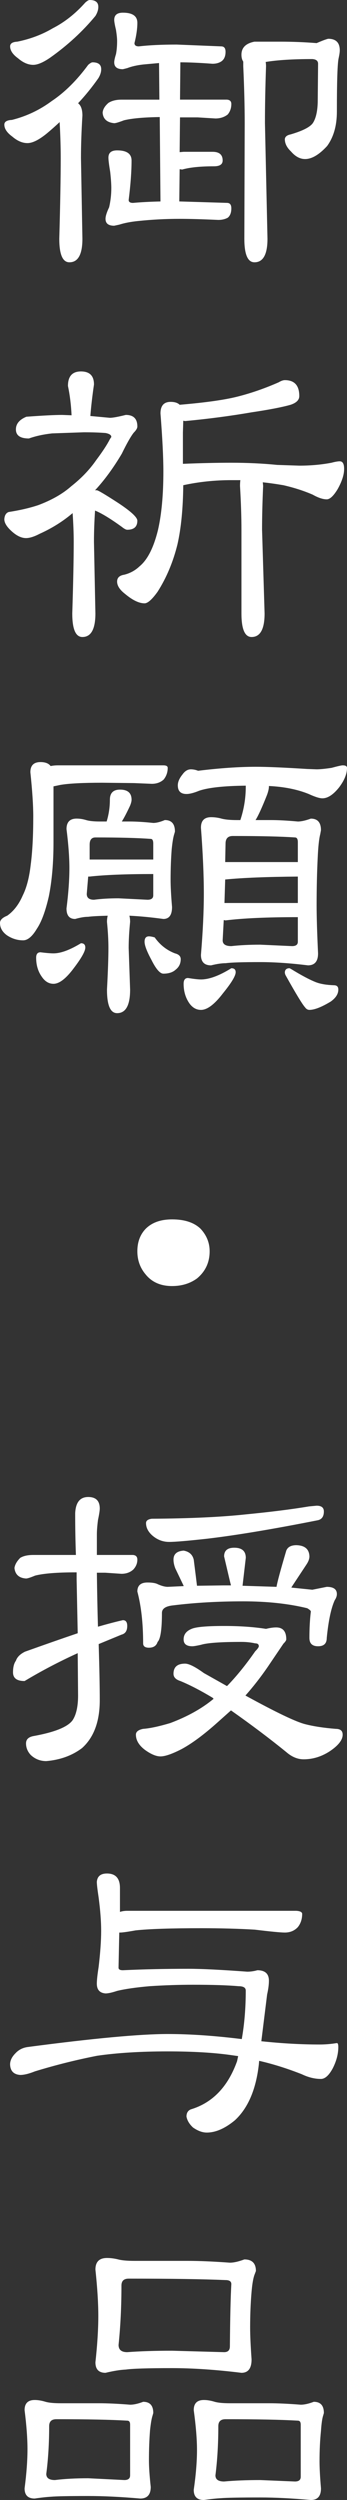
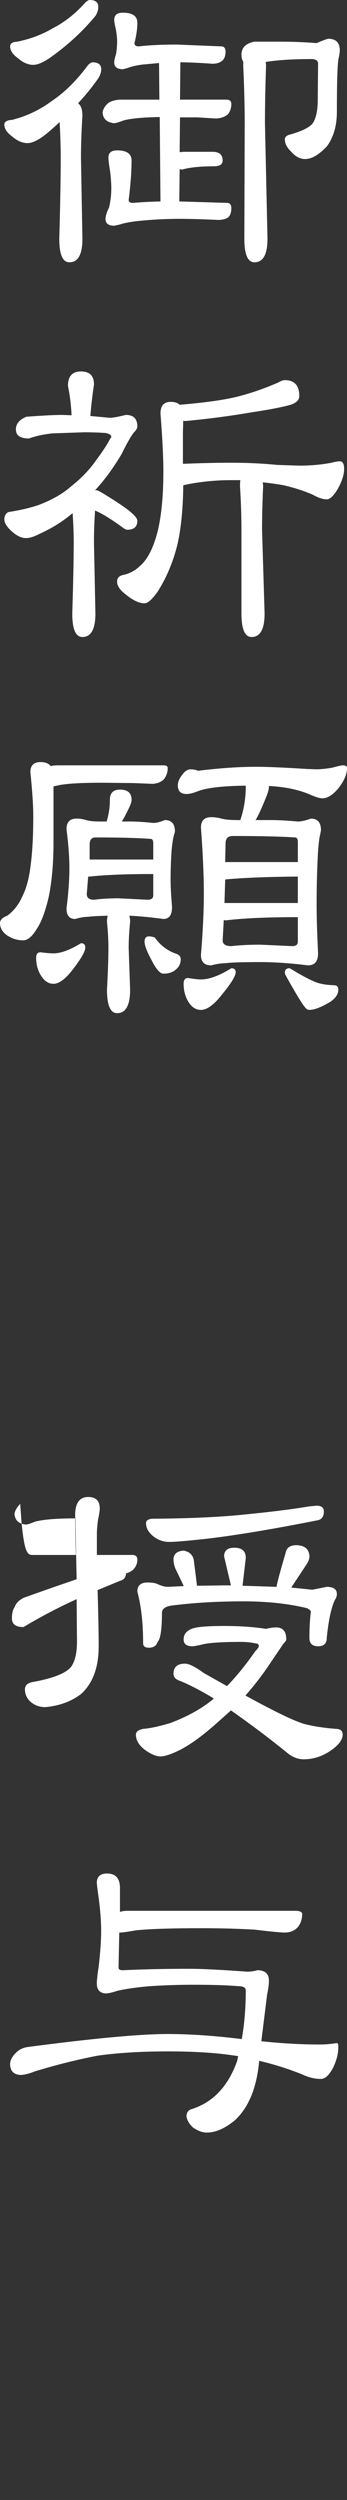
<svg xmlns="http://www.w3.org/2000/svg" version="1.1" id="レイヤー_1" x="0px" y="0px" width="30px" height="215.639px" viewBox="0 0 30 215.639" enable-background="new 0 0 30 215.639" xml:space="preserve">
  <rect x="0" y="0" width="30" height="215.639" fill="#333333" stroke="none" />
  <g>
    <path fill="#FFFFFF" d="M8,5.375c0.5,0,0.75,0.198,0.75,0.594c0,0.25-0.083,0.511-0.25,0.781C7.958,7.521,7.375,8.24,6.75,8.906   C7,9.094,7.125,9.448,7.125,9.969C7.042,11.323,7,12.542,7,13.625l0.125,6.969c0,1.354-0.375,2.031-1.125,2.031   c-0.583,0-0.875-0.677-0.875-2.031c0.083-2.958,0.125-5.281,0.125-6.969c0-0.938-0.031-1.969-0.094-3.094   c-0.354,0.333-0.719,0.656-1.094,0.969c-0.688,0.563-1.25,0.844-1.688,0.844S1.5,12.156,1.063,11.781   c-0.458-0.333-0.688-0.677-0.688-1.031c0-0.25,0.219-0.385,0.656-0.406c1.25-0.313,2.396-0.854,3.438-1.625   c1.125-0.75,2.177-1.792,3.156-3.125C7.792,5.448,7.917,5.375,8,5.375z M7.75,0C8.25,0,8.5,0.198,8.5,0.594   c0,0.25-0.083,0.511-0.25,0.781C7.146,2.708,5.844,3.906,4.344,4.969C3.739,5.386,3.25,5.594,2.875,5.594   C2.438,5.594,2,5.406,1.563,5.031C1.104,4.698,0.875,4.354,0.875,4c0-0.25,0.208-0.385,0.625-0.406   c1.125-0.229,2.146-0.614,3.063-1.156c1.021-0.521,1.958-1.26,2.813-2.219C7.542,0.073,7.667,0,7.75,0z M10.625,1.094   c0.833,0,1.25,0.292,1.25,0.875c0,0.5-0.083,1.083-0.25,1.75C11.625,3.906,11.75,4,12,4c0.896-0.104,1.989-0.156,3.281-0.156   L19.125,4c0.25,0,0.375,0.156,0.375,0.469c0,0.375-0.115,0.646-0.344,0.813C18.948,5.427,18.688,5.5,18.375,5.5   c-1.125-0.083-2.052-0.125-2.781-0.125l-0.031,3.219h4.063C19.875,8.615,20,8.74,20,8.969c0,0.354-0.104,0.656-0.313,0.906   c-0.292,0.229-0.646,0.344-1.063,0.344l-1.531-0.094h-1.531l-0.031,3l0.344-0.031h2.5c0.583,0,0.875,0.25,0.875,0.75   c0,0.333-0.25,0.5-0.75,0.5c-1.188,0-2.104,0.094-2.75,0.281l-0.219-0.031L15.5,17.375l4.125,0.125c0.25,0,0.375,0.156,0.375,0.469   c0,0.375-0.104,0.646-0.313,0.813c-0.229,0.125-0.5,0.188-0.813,0.188c-1.375-0.063-2.49-0.094-3.344-0.094   c-1.208,0-2.406,0.063-3.594,0.188c-0.625,0.063-1.167,0.167-1.625,0.313l-0.438,0.094c-0.5,0-0.75-0.198-0.75-0.594   c0-0.229,0.104-0.563,0.313-1c0.125-0.542,0.188-1.094,0.188-1.656c0-0.333-0.031-0.792-0.094-1.375   c-0.104-0.625-0.156-1.042-0.156-1.25c0-0.417,0.25-0.625,0.75-0.625c0.833,0,1.25,0.292,1.25,0.875   c0,0.938-0.083,2.073-0.25,3.406c0,0.167,0.125,0.25,0.375,0.25c0.688-0.063,1.479-0.104,2.375-0.125l-0.063-7.281   c-1.396,0.021-2.427,0.115-3.094,0.281c-0.438,0.167-0.719,0.25-0.844,0.25c-0.625-0.063-0.958-0.364-1-0.906   c0.021-0.292,0.188-0.573,0.5-0.844c0.292-0.188,0.667-0.281,1.125-0.281h3.281L13.75,5.438l-1.375,0.125   c-0.542,0.063-1,0.167-1.375,0.313l-0.375,0.094c-0.5,0-0.75-0.198-0.75-0.594c0-0.146,0.052-0.385,0.156-0.719   c0.063-0.333,0.094-0.708,0.094-1.125c0-0.208-0.031-0.521-0.094-0.938C9.927,2.156,9.875,1.865,9.875,1.719   C9.875,1.302,10.125,1.094,10.625,1.094z M22,3.594h2.219c1.063,0,2.114,0.042,3.156,0.125c0.479-0.208,0.813-0.333,1-0.375   c0.667,0,1,0.333,1,1c0,0.146-0.031,0.365-0.094,0.656c-0.104,0.417-0.156,1.958-0.156,4.625c0,1.208-0.281,2.198-0.844,2.969   c-0.688,0.75-1.323,1.125-1.906,1.125c-0.438,0-0.844-0.219-1.219-0.656c-0.354-0.333-0.531-0.688-0.531-1.063   c0.021-0.208,0.188-0.344,0.5-0.406c1.063-0.313,1.708-0.646,1.938-1c0.25-0.396,0.385-0.989,0.406-1.781L27.5,5.5   c0-0.25-0.167-0.385-0.5-0.406c-1.667,0-3.011,0.083-4.031,0.25C22.989,5.469,23,5.594,23,5.719   c-0.063,1.813-0.094,3.448-0.094,4.906l0.219,9.969c0,1.354-0.375,2.031-1.125,2.031c-0.583,0-0.875-0.677-0.875-2.031l0.031-9.969   c0-1.458-0.042-3.094-0.125-4.906V5.313c-0.104-0.146-0.156-0.344-0.156-0.594C20.875,4.115,21.25,3.74,22,3.594z" />
    <path fill="#FFFFFF" d="M7,32.039c0.75,0,1.125,0.375,1.125,1.125c-0.146,1-0.25,1.906-0.313,2.719L9.5,36.039   c0.25,0,0.708-0.083,1.375-0.25c0.667,0,1,0.333,1,1c0,0.146-0.104,0.323-0.313,0.531c-0.25,0.313-0.594,0.917-1.031,1.813   c-0.729,1.229-1.5,2.281-2.313,3.156h0.156c0.104,0,0.719,0.365,1.844,1.094c1.104,0.729,1.656,1.24,1.656,1.531   c0,0.521-0.292,0.781-0.875,0.781c-0.104,0-0.261-0.083-0.469-0.25c-0.979-0.708-1.75-1.177-2.313-1.406   c-0.063,0.979-0.094,1.875-0.094,2.688l0.125,6.188c0,1.354-0.375,2.031-1.125,2.031c-0.583,0-0.875-0.677-0.875-2.031   c0.083-2.625,0.125-4.688,0.125-6.188c0-0.729-0.031-1.552-0.094-2.469C5.448,44.966,4.5,45.56,3.438,46.039   c-0.479,0.25-0.875,0.375-1.188,0.375c-0.417,0-0.854-0.219-1.313-0.656c-0.375-0.354-0.563-0.677-0.563-0.969   c0.021-0.333,0.146-0.542,0.375-0.625c0.958-0.146,1.813-0.344,2.563-0.594c1.167-0.438,2.114-0.979,2.844-1.625   c0.875-0.688,1.594-1.438,2.156-2.25c0.563-0.75,0.958-1.354,1.188-1.813l0.125-0.188c0-0.167-0.167-0.281-0.5-0.344   c-0.521-0.042-1.146-0.063-1.875-0.063L4.5,37.383c-0.75,0.083-1.417,0.229-2,0.438c-0.75,0-1.125-0.26-1.125-0.781   c0-0.479,0.302-0.844,0.906-1.094c1.417-0.104,2.448-0.156,3.094-0.156l0.813,0.031c-0.042-0.896-0.146-1.739-0.313-2.531   C5.875,32.456,6.25,32.039,7,32.039z M24.625,32.789c0.833,0,1.25,0.458,1.25,1.375c0,0.333-0.25,0.583-0.75,0.75   c-0.729,0.208-1.865,0.427-3.406,0.656C19.906,35.883,18,36.133,16,36.32l-0.156-0.031l-0.031,1.031v2.688   c1.542-0.063,2.938-0.094,4.188-0.094c1.396,0,2.719,0.063,3.969,0.188l1.906,0.063c0.979,0,1.906-0.083,2.781-0.25   c0.313-0.083,0.552-0.125,0.719-0.125c0.25,0,0.375,0.219,0.375,0.656c0,0.5-0.188,1.083-0.563,1.75   c-0.354,0.583-0.667,0.875-0.938,0.875c-0.333,0-0.74-0.135-1.219-0.406c-0.771-0.333-1.615-0.604-2.531-0.813   c-0.604-0.104-1.198-0.188-1.781-0.25l0.031,0.313c-0.063,1.396-0.094,2.656-0.094,3.781l0.219,7.219   c0,1.354-0.375,2.031-1.125,2.031c-0.583,0-0.875-0.677-0.875-2.031v-7.219c0-1.125-0.042-2.385-0.125-3.781   c0-0.167,0.01-0.333,0.031-0.5H20c-1.438,0-2.823,0.146-4.156,0.438c-0.021,2.021-0.188,3.719-0.5,5.094   c-0.375,1.521-0.948,2.886-1.719,4.094c-0.479,0.667-0.854,1-1.125,1c-0.479,0-1.042-0.271-1.688-0.813   c-0.458-0.354-0.688-0.708-0.688-1.063c0-0.333,0.208-0.531,0.625-0.594c0.5-0.125,0.938-0.364,1.313-0.719   c0.688-0.563,1.219-1.604,1.594-3.125c0.313-1.354,0.469-3.042,0.469-5.063c0-1.208-0.083-2.875-0.25-5c0-0.667,0.292-1,0.875-1   c0.354,0,0.614,0.083,0.781,0.25c2.25-0.188,3.938-0.427,5.063-0.719c1.146-0.292,2.313-0.698,3.5-1.219   C24.302,32.852,24.479,32.789,24.625,32.789z" />
    <path fill="#FFFFFF" d="M5.031,66.015h9.094c0.25,0,0.375,0.073,0.375,0.219c0,0.375-0.115,0.708-0.344,1   c-0.271,0.25-0.615,0.375-1.031,0.375l-1.531-0.063l-2.75-0.031c-1.688,0-2.896,0.063-3.625,0.188l-0.594,0.125v4.844   c0,1.771-0.136,3.323-0.406,4.656c-0.292,1.271-0.636,2.198-1.031,2.781c-0.396,0.667-0.792,1-1.188,1   c-0.5,0-0.969-0.146-1.406-0.438C0.198,80.379,0,80.026,0,79.609c0-0.25,0.208-0.458,0.625-0.625   c0.563-0.396,1.01-0.979,1.344-1.75c0.333-0.667,0.563-1.552,0.688-2.656c0.146-1.104,0.219-2.489,0.219-4.156   c0-0.958-0.083-2.229-0.25-3.813c0-0.583,0.292-0.875,0.875-0.875c0.417,0,0.708,0.114,0.875,0.344   C4.563,66.036,4.781,66.015,5.031,66.015z M3.5,82.14c0.5,0.063,0.875,0.094,1.125,0.094c0.625,0,1.417-0.292,2.375-0.875   c0.25,0,0.375,0.125,0.375,0.375c0,0.313-0.333,0.906-1,1.781c-0.667,0.896-1.25,1.344-1.75,1.344c-0.396,0-0.729-0.198-1-0.594   c-0.333-0.458-0.5-1.011-0.5-1.656C3.125,82.296,3.25,82.14,3.5,82.14z M10.375,68.109c0.667,0,1,0.292,1,0.875   c0,0.125-0.042,0.292-0.125,0.5c-0.292,0.625-0.531,1.083-0.719,1.375h0.656c0.583,0,1.271,0.042,2.063,0.125   c0.271,0,0.604-0.083,1-0.25c0.583,0,0.875,0.333,0.875,1l-0.063,0.219c-0.083,0.25-0.156,0.688-0.219,1.313   c-0.063,0.833-0.094,1.708-0.094,2.625c0,0.583,0.042,1.364,0.125,2.344c0,0.688-0.25,1.031-0.75,1.031   c-1.063-0.146-2.042-0.239-2.938-0.281c0.042,0.167,0.063,0.344,0.063,0.531c-0.083,0.833-0.125,1.583-0.125,2.25l0.125,3.594   c0,1.354-0.375,2.031-1.125,2.031c-0.583,0-0.875-0.677-0.875-2.031c0.083-1.542,0.125-2.739,0.125-3.594   c0-0.667-0.042-1.417-0.125-2.25c0-0.188,0.021-0.364,0.063-0.531c-0.833,0.021-1.396,0.052-1.688,0.094   c-0.313,0-0.688,0.063-1.125,0.188c-0.5,0-0.75-0.302-0.75-0.906C5.917,77.046,6,75.89,6,74.89c0-0.938-0.083-2.063-0.25-3.375   c0-0.604,0.292-0.906,0.875-0.906c0.271,0,0.542,0.042,0.813,0.125c0.271,0.083,0.667,0.125,1.188,0.125h0.594   C9.406,70.254,9.5,69.629,9.5,68.984C9.5,68.401,9.792,68.109,10.375,68.109z M10.25,77.484l2.5,0.125c0.333,0,0.5-0.125,0.5-0.375   V75.39c-2.354,0-4.188,0.073-5.5,0.219H7.625l-0.125,1.5c0,0.333,0.208,0.5,0.625,0.5C8.75,77.526,9.458,77.484,10.25,77.484z    M7.75,74.14h0.125h5.25h0.125v-1.375c0-0.271-0.073-0.406-0.219-0.406c-1.125-0.083-2.719-0.125-4.781-0.125   c-0.333,0-0.5,0.208-0.5,0.625V74.14z M12.875,80.765c0.125,0,0.292,0.031,0.5,0.094c0.458,0.646,1.042,1.104,1.75,1.375   c0.333,0.083,0.5,0.25,0.5,0.5c0,0.375-0.146,0.677-0.438,0.906c-0.25,0.229-0.604,0.344-1.063,0.344   c-0.292,0-0.636-0.396-1.031-1.188c-0.396-0.729-0.594-1.25-0.594-1.563S12.625,80.765,12.875,80.765z M16.5,66.359   c0.208,0,0.417,0.042,0.625,0.125c1.875-0.229,3.542-0.344,5-0.344c0.958,0,2.427,0.063,4.406,0.188l0.844,0.031   c0.292,0,0.719-0.042,1.281-0.125c0.542-0.146,0.864-0.219,0.969-0.219c0.25,0,0.375,0.073,0.375,0.219   c0,0.521-0.229,1.083-0.688,1.688c-0.5,0.625-0.979,0.938-1.438,0.938c-0.25,0-0.646-0.125-1.188-0.375   c-0.979-0.396-2.125-0.625-3.438-0.688v0.063c0,0.167-0.052,0.396-0.156,0.688c-0.438,1.104-0.771,1.833-1,2.188h1.313   c0.667,0,1.448,0.042,2.344,0.125c0.292,0,0.667-0.083,1.125-0.25c0.583,0,0.875,0.333,0.875,1l-0.063,0.344   c-0.104,0.396-0.177,1.073-0.219,2.031c-0.063,1.271-0.094,2.636-0.094,4.094c0,1.021,0.042,2.406,0.125,4.156   c0,0.688-0.292,1.031-0.875,1.031c-1.521-0.188-2.896-0.281-4.125-0.281c-1.542,0-2.531,0.031-2.969,0.094   c-0.354,0-0.781,0.063-1.281,0.188c-0.583,0-0.875-0.302-0.875-0.906c0.167-2,0.25-3.761,0.25-5.281   c0-1.583-0.083-3.479-0.25-5.688c0-0.604,0.292-0.906,0.875-0.906c0.313,0,0.614,0.042,0.906,0.125   c0.313,0.083,0.76,0.125,1.344,0.125h0.281c0.313-0.938,0.469-1.896,0.469-2.875v-0.094c-1.896,0.021-3.24,0.167-4.031,0.438   c-0.458,0.188-0.823,0.281-1.094,0.281c-0.5,0-0.75-0.25-0.75-0.75c0-0.292,0.135-0.604,0.406-0.938   C15.989,66.504,16.229,66.359,16.5,66.359z M16.25,84.359c0.521,0.083,0.896,0.125,1.125,0.125c0.708,0,1.583-0.323,2.625-0.969   c0.25,0,0.375,0.114,0.375,0.344c0,0.313-0.365,0.917-1.094,1.813c-0.729,0.958-1.365,1.438-1.906,1.438   c-0.396,0-0.729-0.188-1-0.563c-0.333-0.479-0.5-1.042-0.5-1.688C15.875,84.526,16,84.359,16.25,84.359z M22.5,81.484l2.75,0.125   c0.333,0,0.5-0.125,0.5-0.375v-2.125c-2.667,0-4.75,0.094-6.25,0.281l-0.156-0.031l-0.094,1.75c0,0.333,0.25,0.5,0.75,0.5   C20.729,81.526,21.563,81.484,22.5,81.484z M19.406,77.89h0.219h6.125v-2.281c-2.667,0.021-4.75,0.104-6.25,0.25h-0.031   L19.406,77.89z M19.469,74.359h6.281V72.64c0-0.271-0.083-0.406-0.25-0.406c-1.208-0.083-3-0.125-5.375-0.125   c-0.417,0-0.625,0.219-0.625,0.656L19.469,74.359z M25.031,83.515l0.125,0.063c0.917,0.563,1.646,0.948,2.188,1.156   c0.396,0.146,0.906,0.229,1.531,0.25c0.25,0,0.375,0.125,0.375,0.375c0,0.375-0.219,0.719-0.656,1.031   c-0.792,0.479-1.406,0.719-1.844,0.719c-0.146,0-0.271-0.073-0.375-0.219c-0.229-0.25-0.781-1.156-1.656-2.719   c-0.063-0.104-0.094-0.208-0.094-0.313C24.646,83.629,24.781,83.515,25.031,83.515z" />
-     <path fill="#FFFFFF" d="M14.875,105.179c1.083,0,1.906,0.271,2.469,0.813c0.521,0.563,0.781,1.208,0.781,1.938   c0,0.958-0.365,1.739-1.094,2.344c-0.604,0.438-1.323,0.656-2.156,0.656c-0.979,0-1.74-0.333-2.281-1   c-0.479-0.563-0.719-1.229-0.719-2c0-0.792,0.239-1.438,0.719-1.938C13.135,105.45,13.896,105.179,14.875,105.179z" />
-     <path fill="#FFFFFF" d="M2.875,134.125h3.688c-0.042-1.146-0.063-2.344-0.063-3.594c0.042-0.938,0.417-1.406,1.125-1.406   c0.667,0,1,0.333,1,1c0,0.167-0.052,0.5-0.156,1c-0.063,0.5-0.094,0.906-0.094,1.219v1.781H11.5   c0.25,0.021,0.375,0.156,0.375,0.406c0,0.313-0.115,0.594-0.344,0.844c-0.271,0.25-0.615,0.375-1.031,0.375l-1.406-0.094H8.375   c0.021,1.688,0.052,3.239,0.094,4.656c0.875-0.25,1.594-0.438,2.156-0.563c0.25,0,0.375,0.167,0.375,0.5   c0,0.417-0.167,0.667-0.5,0.75l-1.969,0.813c0.063,2.083,0.094,3.698,0.094,4.844c0,1.833-0.511,3.208-1.531,4.125   c-0.854,0.646-1.886,1.021-3.094,1.125c-0.521,0-0.969-0.177-1.344-0.531c-0.271-0.292-0.406-0.625-0.406-1   c0-0.333,0.208-0.542,0.625-0.625c1.854-0.333,2.989-0.792,3.406-1.375c0.313-0.479,0.469-1.188,0.469-2.125l-0.031-3.656   c-1.604,0.729-3.136,1.531-4.594,2.406c-0.667,0-1-0.25-1-0.75c0-0.438,0.083-0.771,0.25-1c0.104-0.313,0.364-0.573,0.781-0.781   c1.75-0.625,3.271-1.156,4.563-1.594l-0.094-4.625v-0.625H6.531c-1.604,0-2.771,0.094-3.5,0.281   c-0.396,0.167-0.656,0.25-0.781,0.25c-0.604-0.042-0.938-0.344-1-0.906c0.042-0.292,0.208-0.583,0.5-0.875   C2.021,134.208,2.396,134.125,2.875,134.125z M19.375,140.25c1.354,0,2.563,0.083,3.625,0.25c0.333-0.083,0.625-0.125,0.875-0.125   c0.583,0,0.875,0.344,0.875,1.031c0,0.083-0.083,0.208-0.25,0.375l-1.375,2.031c-0.604,0.875-1.24,1.688-1.906,2.438   c2.625,1.438,4.344,2.261,5.156,2.469c0.729,0.188,1.614,0.323,2.656,0.406c0.396,0,0.594,0.167,0.594,0.5   c0,0.458-0.375,0.938-1.125,1.438c-0.708,0.458-1.458,0.688-2.25,0.688c-0.521,0-1.021-0.208-1.5-0.625   c-1.438-1.167-3.031-2.364-4.781-3.594l-1.156,1.031c-1.188,1.063-2.229,1.833-3.125,2.313c-0.813,0.417-1.417,0.625-1.813,0.625   c-0.375,0-0.823-0.188-1.344-0.563c-0.521-0.396-0.781-0.833-0.781-1.313c0-0.25,0.208-0.417,0.625-0.5   c0.583-0.042,1.364-0.208,2.344-0.5c1.5-0.563,2.75-1.261,3.75-2.094l-0.094-0.094c-1.042-0.625-1.969-1.104-2.781-1.438   c-0.396-0.125-0.594-0.333-0.594-0.625c0-0.583,0.333-0.875,1-0.875c0.333,0,0.875,0.271,1.625,0.813l2,1.125   c0.813-0.833,1.625-1.833,2.438-3c0.208-0.208,0.313-0.354,0.313-0.438c0-0.167-0.104-0.25-0.313-0.25   c-0.375-0.083-0.771-0.125-1.188-0.125c-1.792,0-2.958,0.083-3.5,0.25C17,141.958,16.75,142,16.625,142   c-0.5,0-0.75-0.198-0.75-0.594c0-0.417,0.229-0.719,0.688-0.906C16.938,140.333,17.875,140.25,19.375,140.25z M15.875,133.75   c0.479,0.083,0.771,0.344,0.875,0.781c0.146,1.146,0.239,1.896,0.281,2.25l2.219-0.031h0.719l-0.094-0.375l-0.5-2.125   c0-0.5,0.292-0.75,0.875-0.75c0.667,0,1,0.292,1,0.875l-0.281,2.406l2.938,0.094c0.063-0.396,0.344-1.438,0.844-3.125   c0.125-0.313,0.417-0.469,0.875-0.469c0.729,0.021,1.104,0.344,1.125,0.969c0,0.208-0.083,0.438-0.25,0.688l-1.281,1.938   l-0.031,0.063L27,137.125l1.25-0.25c0.583,0,0.875,0.208,0.875,0.625c0,0.167-0.063,0.344-0.188,0.531   c-0.313,0.688-0.542,1.771-0.688,3.25C28.25,141.76,28,142,27.5,142s-0.75-0.239-0.75-0.719c0-0.833,0.042-1.594,0.125-2.281   c0-0.063-0.104-0.156-0.313-0.281c-1.625-0.396-3.469-0.594-5.531-0.594c-2.167,0-4.177,0.114-6.031,0.344   c-0.667,0.063-1,0.281-1,0.656c0,1.417-0.125,2.25-0.375,2.5c-0.104,0.333-0.354,0.5-0.75,0.5c-0.333,0-0.5-0.125-0.5-0.375   c0-1.729-0.167-3.219-0.5-4.469c0-0.521,0.292-0.781,0.875-0.781c0.417,0,0.719,0.052,0.906,0.156   c0.333,0.146,0.614,0.219,0.844,0.219l1.375-0.063v-0.031l-0.719-1.5C15.052,135.01,15,134.76,15,134.531   C15,134.051,15.292,133.792,15.875,133.75z M27.375,129.875c0.417,0,0.625,0.167,0.625,0.5c0,0.417-0.167,0.667-0.5,0.75   c-3.896,0.771-7.083,1.302-9.563,1.594C16.25,132.906,15.146,133,14.625,133c-0.563,0-1.063-0.198-1.5-0.594   c-0.333-0.313-0.5-0.656-0.5-1.031c0-0.208,0.167-0.333,0.5-0.375c3.292-0.021,6-0.146,8.125-0.375   c2.146-0.208,3.969-0.438,5.469-0.688L27.375,129.875z" />
+     <path fill="#FFFFFF" d="M2.875,134.125h3.688c-0.042-1.146-0.063-2.344-0.063-3.594c0.042-0.938,0.417-1.406,1.125-1.406   c0.667,0,1,0.333,1,1c0,0.167-0.052,0.5-0.156,1c-0.063,0.5-0.094,0.906-0.094,1.219v1.781H11.5   c0.25,0.021,0.375,0.156,0.375,0.406c0,0.313-0.115,0.594-0.344,0.844c-0.271,0.25-0.615,0.375-1.031,0.375l-1.406-0.094H8.375   c0.875-0.25,1.594-0.438,2.156-0.563c0.25,0,0.375,0.167,0.375,0.5   c0,0.417-0.167,0.667-0.5,0.75l-1.969,0.813c0.063,2.083,0.094,3.698,0.094,4.844c0,1.833-0.511,3.208-1.531,4.125   c-0.854,0.646-1.886,1.021-3.094,1.125c-0.521,0-0.969-0.177-1.344-0.531c-0.271-0.292-0.406-0.625-0.406-1   c0-0.333,0.208-0.542,0.625-0.625c1.854-0.333,2.989-0.792,3.406-1.375c0.313-0.479,0.469-1.188,0.469-2.125l-0.031-3.656   c-1.604,0.729-3.136,1.531-4.594,2.406c-0.667,0-1-0.25-1-0.75c0-0.438,0.083-0.771,0.25-1c0.104-0.313,0.364-0.573,0.781-0.781   c1.75-0.625,3.271-1.156,4.563-1.594l-0.094-4.625v-0.625H6.531c-1.604,0-2.771,0.094-3.5,0.281   c-0.396,0.167-0.656,0.25-0.781,0.25c-0.604-0.042-0.938-0.344-1-0.906c0.042-0.292,0.208-0.583,0.5-0.875   C2.021,134.208,2.396,134.125,2.875,134.125z M19.375,140.25c1.354,0,2.563,0.083,3.625,0.25c0.333-0.083,0.625-0.125,0.875-0.125   c0.583,0,0.875,0.344,0.875,1.031c0,0.083-0.083,0.208-0.25,0.375l-1.375,2.031c-0.604,0.875-1.24,1.688-1.906,2.438   c2.625,1.438,4.344,2.261,5.156,2.469c0.729,0.188,1.614,0.323,2.656,0.406c0.396,0,0.594,0.167,0.594,0.5   c0,0.458-0.375,0.938-1.125,1.438c-0.708,0.458-1.458,0.688-2.25,0.688c-0.521,0-1.021-0.208-1.5-0.625   c-1.438-1.167-3.031-2.364-4.781-3.594l-1.156,1.031c-1.188,1.063-2.229,1.833-3.125,2.313c-0.813,0.417-1.417,0.625-1.813,0.625   c-0.375,0-0.823-0.188-1.344-0.563c-0.521-0.396-0.781-0.833-0.781-1.313c0-0.25,0.208-0.417,0.625-0.5   c0.583-0.042,1.364-0.208,2.344-0.5c1.5-0.563,2.75-1.261,3.75-2.094l-0.094-0.094c-1.042-0.625-1.969-1.104-2.781-1.438   c-0.396-0.125-0.594-0.333-0.594-0.625c0-0.583,0.333-0.875,1-0.875c0.333,0,0.875,0.271,1.625,0.813l2,1.125   c0.813-0.833,1.625-1.833,2.438-3c0.208-0.208,0.313-0.354,0.313-0.438c0-0.167-0.104-0.25-0.313-0.25   c-0.375-0.083-0.771-0.125-1.188-0.125c-1.792,0-2.958,0.083-3.5,0.25C17,141.958,16.75,142,16.625,142   c-0.5,0-0.75-0.198-0.75-0.594c0-0.417,0.229-0.719,0.688-0.906C16.938,140.333,17.875,140.25,19.375,140.25z M15.875,133.75   c0.479,0.083,0.771,0.344,0.875,0.781c0.146,1.146,0.239,1.896,0.281,2.25l2.219-0.031h0.719l-0.094-0.375l-0.5-2.125   c0-0.5,0.292-0.75,0.875-0.75c0.667,0,1,0.292,1,0.875l-0.281,2.406l2.938,0.094c0.063-0.396,0.344-1.438,0.844-3.125   c0.125-0.313,0.417-0.469,0.875-0.469c0.729,0.021,1.104,0.344,1.125,0.969c0,0.208-0.083,0.438-0.25,0.688l-1.281,1.938   l-0.031,0.063L27,137.125l1.25-0.25c0.583,0,0.875,0.208,0.875,0.625c0,0.167-0.063,0.344-0.188,0.531   c-0.313,0.688-0.542,1.771-0.688,3.25C28.25,141.76,28,142,27.5,142s-0.75-0.239-0.75-0.719c0-0.833,0.042-1.594,0.125-2.281   c0-0.063-0.104-0.156-0.313-0.281c-1.625-0.396-3.469-0.594-5.531-0.594c-2.167,0-4.177,0.114-6.031,0.344   c-0.667,0.063-1,0.281-1,0.656c0,1.417-0.125,2.25-0.375,2.5c-0.104,0.333-0.354,0.5-0.75,0.5c-0.333,0-0.5-0.125-0.5-0.375   c0-1.729-0.167-3.219-0.5-4.469c0-0.521,0.292-0.781,0.875-0.781c0.417,0,0.719,0.052,0.906,0.156   c0.333,0.146,0.614,0.219,0.844,0.219l1.375-0.063v-0.031l-0.719-1.5C15.052,135.01,15,134.76,15,134.531   C15,134.051,15.292,133.792,15.875,133.75z M27.375,129.875c0.417,0,0.625,0.167,0.625,0.5c0,0.417-0.167,0.667-0.5,0.75   c-3.896,0.771-7.083,1.302-9.563,1.594C16.25,132.906,15.146,133,14.625,133c-0.563,0-1.063-0.198-1.5-0.594   c-0.333-0.313-0.5-0.656-0.5-1.031c0-0.208,0.167-0.333,0.5-0.375c3.292-0.021,6-0.146,8.125-0.375   c2.146-0.208,3.969-0.438,5.469-0.688L27.375,129.875z" />
    <path fill="#FFFFFF" d="M11,164.819h14.625c0.313,0.021,0.479,0.104,0.5,0.25c0,0.459-0.125,0.844-0.375,1.156   c-0.292,0.313-0.667,0.469-1.125,0.469c-0.354,0-1.219-0.083-2.594-0.25c-1.396-0.083-2.938-0.125-4.625-0.125   c-2.625,0-4.521,0.063-5.688,0.188c-0.688,0.125-1.136,0.188-1.344,0.188h-0.063l-0.063,3.031c0,0.146,0.125,0.219,0.375,0.219   c1.75-0.083,3.646-0.125,5.688-0.125c1.125,0,2.813,0.084,5.063,0.25c0.292,0,0.583-0.041,0.875-0.125c0.667,0,1,0.303,1,0.906   c0,0.334-0.052,0.729-0.156,1.188l-0.5,4.031c1.771,0.188,3.448,0.281,5.031,0.281c0.5,0,1-0.041,1.5-0.125   c0.083,0,0.125,0.115,0.125,0.344c0,0.584-0.156,1.188-0.469,1.813c-0.333,0.625-0.677,0.938-1.031,0.938   c-0.542,0-1.094-0.135-1.656-0.406c-1.271-0.5-2.5-0.885-3.688-1.156l-0.031,0.344c-0.25,2.146-0.938,3.74-2.063,4.781   c-0.854,0.708-1.667,1.063-2.438,1.063c-0.375,0-0.771-0.146-1.188-0.438c-0.313-0.292-0.5-0.604-0.563-0.938   c0-0.313,0.125-0.521,0.375-0.625c1.875-0.563,3.208-1.947,4-4.156l0.094-0.438l-0.656-0.094c-1.479-0.208-3.292-0.313-5.438-0.313   c-2.333,0-4.365,0.125-6.094,0.375c-1.813,0.354-3.604,0.803-5.375,1.344c-0.521,0.209-0.948,0.313-1.281,0.313   c-0.563-0.041-0.854-0.344-0.875-0.906c0-0.333,0.156-0.656,0.469-0.969c0.271-0.291,0.614-0.469,1.031-0.531   c5.688-0.75,9.729-1.125,12.125-1.125c1.917,0,4.052,0.146,6.406,0.438c0.229-1.291,0.344-2.688,0.344-4.188   c0-0.25-0.208-0.375-0.625-0.375c-0.938-0.083-2.25-0.125-3.938-0.125c-1.229,0-2.479,0.042-3.75,0.125   c-1.188,0.104-2.125,0.24-2.813,0.406c-0.438,0.146-0.771,0.219-1,0.219c-0.5-0.041-0.75-0.322-0.75-0.844   c0-0.291,0.052-0.771,0.156-1.438c0.146-1.229,0.219-2.271,0.219-3.125c0-0.813-0.073-1.771-0.219-2.875   c-0.104-0.688-0.156-1.135-0.156-1.344c0.042-0.479,0.333-0.719,0.875-0.719c0.75,0,1.125,0.417,1.125,1.25v2.063   C10.563,164.85,10.771,164.819,11,164.819z" />
-     <path fill="#FFFFFF" d="M3,207.014c0.292,0,0.604,0.053,0.938,0.156c0.292,0.084,0.729,0.125,1.313,0.125h3.313   c0.75,0,1.646,0.042,2.688,0.125c0.313,0,0.688-0.083,1.125-0.25c0.583,0,0.875,0.323,0.875,0.969l-0.063,0.219   c-0.083,0.25-0.156,0.678-0.219,1.281c-0.063,0.813-0.094,1.678-0.094,2.594c0,0.563,0.052,1.323,0.156,2.281   c0,0.666-0.302,1-0.906,1c-1.667-0.146-3.167-0.219-4.5-0.219c-1.688,0-2.761,0.021-3.219,0.063   c-0.375,0.021-0.844,0.072-1.406,0.156c-0.583,0-0.875-0.292-0.875-0.875c0.167-1.271,0.25-2.396,0.25-3.375   c0-0.938-0.083-2.063-0.25-3.375C2.125,207.306,2.417,207.014,3,207.014z M7.625,213.764l3.125,0.156c0.333,0,0.5-0.135,0.5-0.406   v-4.375c0-0.229-0.083-0.344-0.25-0.344c-1.417-0.083-3.458-0.125-6.125-0.125c-0.417,0-0.625,0.198-0.625,0.594   c0,1.479-0.083,2.854-0.25,4.125c0,0.354,0.25,0.531,0.75,0.531C5.563,213.817,6.521,213.764,7.625,213.764z M9.25,194.764   c0.313,0,0.635,0.042,0.969,0.125c0.313,0.084,0.781,0.125,1.406,0.125h4.594c1.021,0,2.239,0.053,3.656,0.156   c0.333,0,0.75-0.094,1.25-0.281c0.667,0,1,0.334,1,1l-0.094,0.25c-0.125,0.292-0.219,0.803-0.281,1.531   c-0.083,0.959-0.125,1.99-0.125,3.094c0,0.667,0.042,1.584,0.125,2.75c0,0.771-0.292,1.156-0.875,1.156   c-2.208-0.271-4.208-0.406-6-0.406c-2.083,0-3.417,0.042-4,0.125c-0.479,0.021-1.063,0.115-1.75,0.281   c-0.583,0-0.875-0.302-0.875-0.906c0.167-1.521,0.25-2.854,0.25-4c0-1.104-0.083-2.438-0.25-4   C8.25,195.098,8.583,194.764,9.25,194.764z M14.875,202.764l4.5,0.125c0.333,0,0.5-0.166,0.5-0.5   c0.021-2.479,0.063-4.271,0.125-5.375c0-0.229-0.167-0.344-0.5-0.344c-1.917-0.083-4.708-0.125-8.375-0.125   c-0.417,0-0.625,0.198-0.625,0.594c0,1.813-0.083,3.521-0.25,5.125c0,0.417,0.25,0.625,0.75,0.625   C12.104,202.806,13.396,202.764,14.875,202.764z M17.625,207.014c0.292,0,0.604,0.053,0.938,0.156   c0.292,0.084,0.729,0.125,1.313,0.125h3.406c0.75,0,1.656,0.042,2.719,0.125c0.313,0,0.688-0.083,1.125-0.25   c0.583,0,0.875,0.323,0.875,0.969l-0.063,0.219c-0.083,0.25-0.146,0.688-0.188,1.313c-0.083,0.813-0.125,1.688-0.125,2.625   c0,0.584,0.042,1.365,0.125,2.344c0,0.666-0.292,1-0.875,1c-1.625-0.146-3.083-0.219-4.375-0.219c-1.771,0-2.906,0.021-3.406,0.063   c-0.396,0.021-0.886,0.072-1.469,0.156c-0.583,0-0.875-0.292-0.875-0.875c0.188-1.291,0.281-2.438,0.281-3.438   c0-0.938-0.094-2.083-0.281-3.438C16.75,207.306,17.042,207.014,17.625,207.014z M22.5,213.92l3,0.125c0.333,0,0.5-0.135,0.5-0.406   v-4.5c0-0.229-0.083-0.344-0.25-0.344c-1.438-0.083-3.521-0.125-6.25-0.125c-0.417,0-0.625,0.198-0.625,0.594   c0,1.521-0.083,2.938-0.25,4.25c0,0.354,0.25,0.531,0.75,0.531C20.271,213.962,21.313,213.92,22.5,213.92z" />
  </g>
</svg>